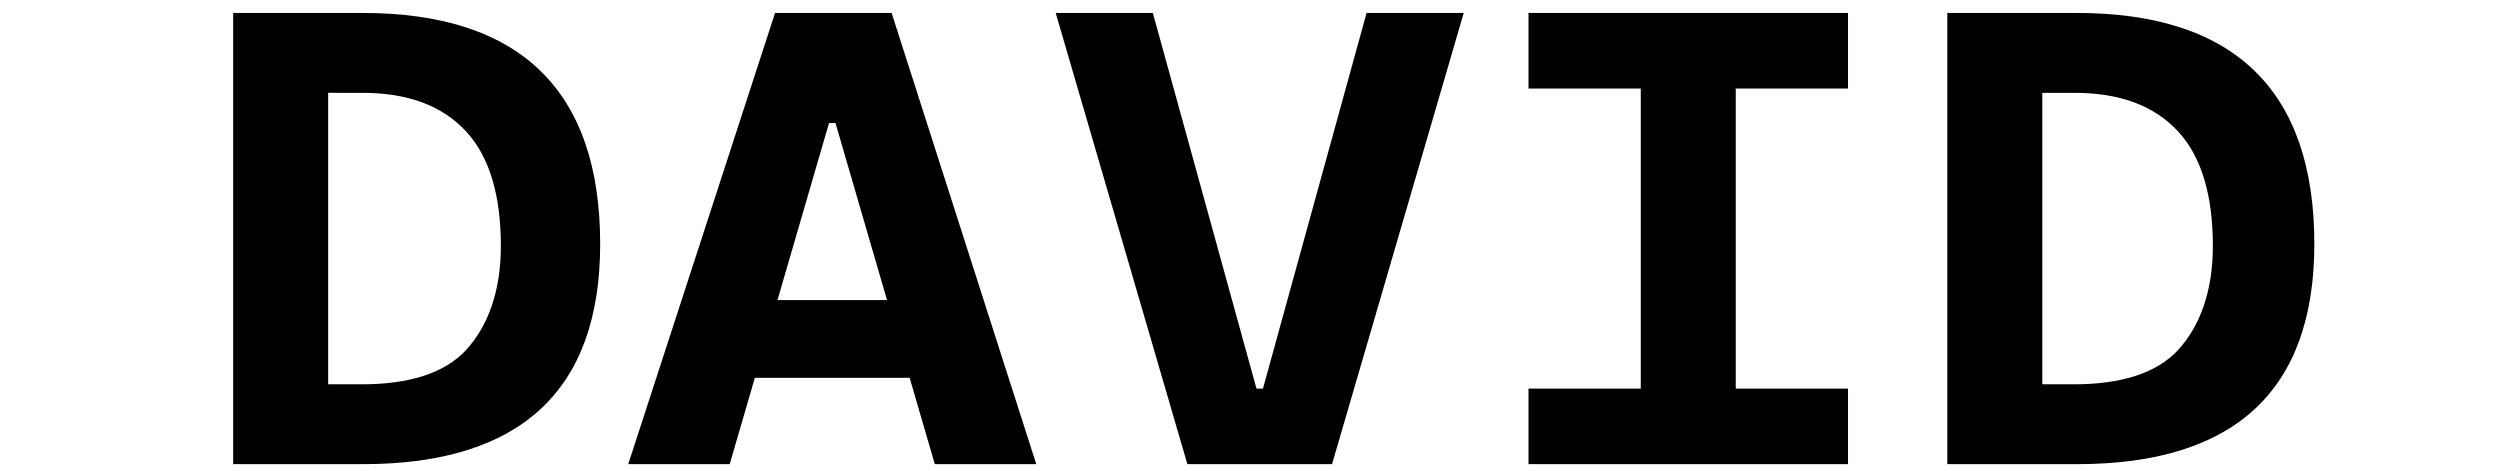
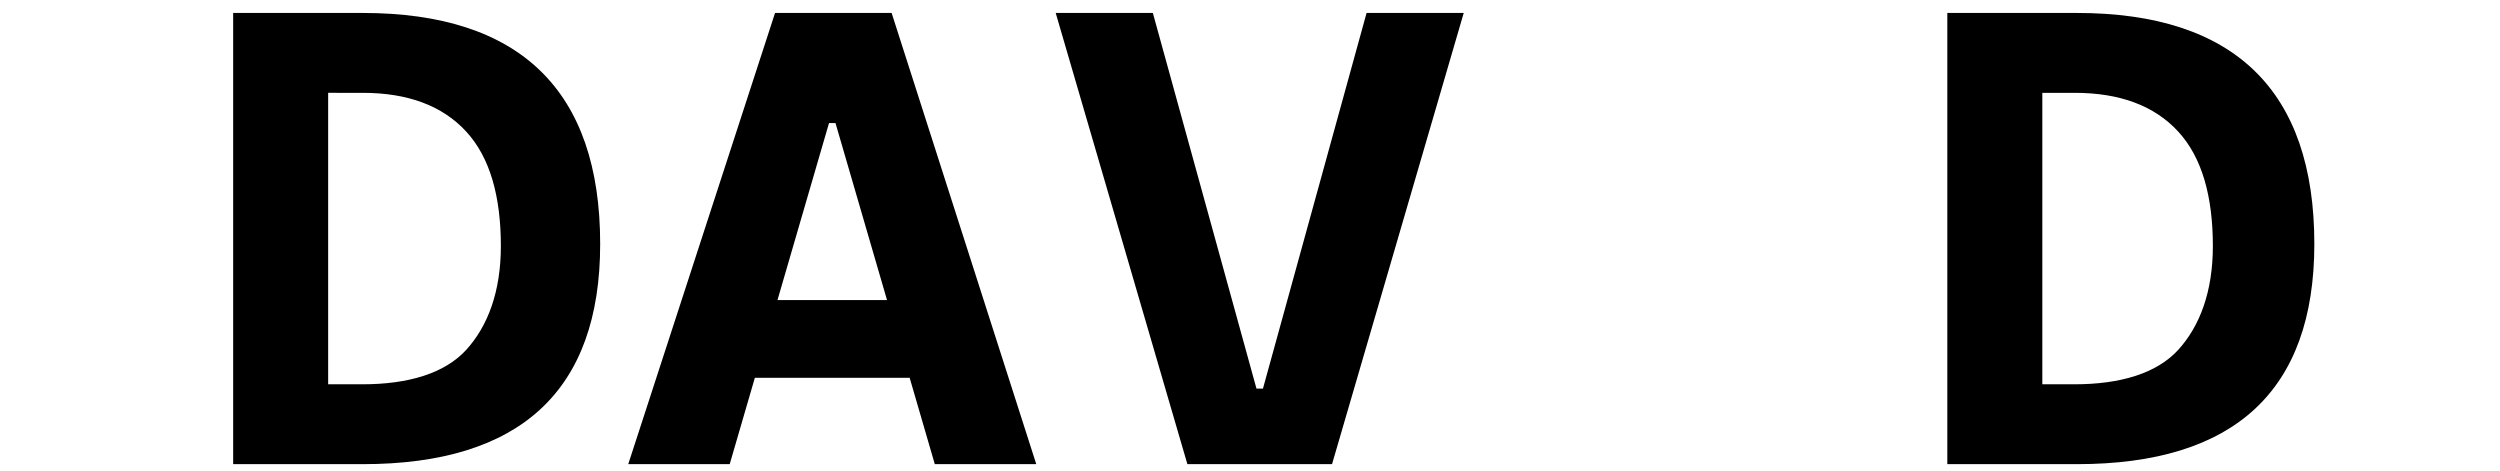
<svg xmlns="http://www.w3.org/2000/svg" version="1.1" id="Layer_1" x="0px" y="0px" viewBox="0 0 115.8 21.8" style="enable-background:new 0 0 115.8 21.8;" xml:space="preserve">
  <g id="Path_5_00000026844946122701069850000009972935283245652622_">
    <path d="M10.8,21.5V0.6h4.4v20.9H10.8z M15,21.5v-3.7h1.8c2.1,0,3.8-0.5,4.8-1.6s1.6-2.7,1.6-4.8c0-2.3-0.5-4.1-1.6-5.3   c-1.1-1.2-2.7-1.8-4.8-1.8H15l-0.4-3.7h2.2c7.3,0,11,3.6,11,10.7c0,6.8-3.7,10.2-11,10.2H15z" />
    <path d="M29.1,21.5l6.8-20.9h5.4L48,21.5h-4.7L38.7,5.7h-0.3l-4.6,15.8H29.1z M32.5,17.5v-3.6h11.9v3.6H32.5z" />
    <path d="M55,21.5L48.9,0.6h4.5L58.2,18h0.3l4.8-17.4h4.5l-6.1,20.9H55z" />
-     <path d="M70.8,4.1V0.6h14.8v3.5H70.8z M70.8,21.5V18h14.8v3.5H70.8z M76,21.5V0.6h4.4v20.9H76z" />
-     <path d="M90.2,21.5V0.6h4.4v20.9H90.2z M94.3,21.5v-3.7h1.8c2.1,0,3.8-0.5,4.8-1.6s1.6-2.7,1.6-4.8c0-2.3-0.5-4.1-1.6-5.3   c-1.1-1.2-2.7-1.8-4.8-1.8h-1.8L94,0.6h2.2c7.3,0,11,3.6,11,10.7c0,6.8-3.7,10.2-11,10.2H94.3z" />
+     <path d="M90.2,21.5V0.6h4.4v20.9H90.2z M94.3,21.5v-3.7h1.8c2.1,0,3.8-0.5,4.8-1.6s1.6-2.7,1.6-4.8c0-2.3-0.5-4.1-1.6-5.3   c-1.1-1.2-2.7-1.8-4.8-1.8h-1.8L94,0.6h2.2c7.3,0,11,3.6,11,10.7c0,6.8-3.7,10.2-11,10.2z" />
  </g>
</svg>